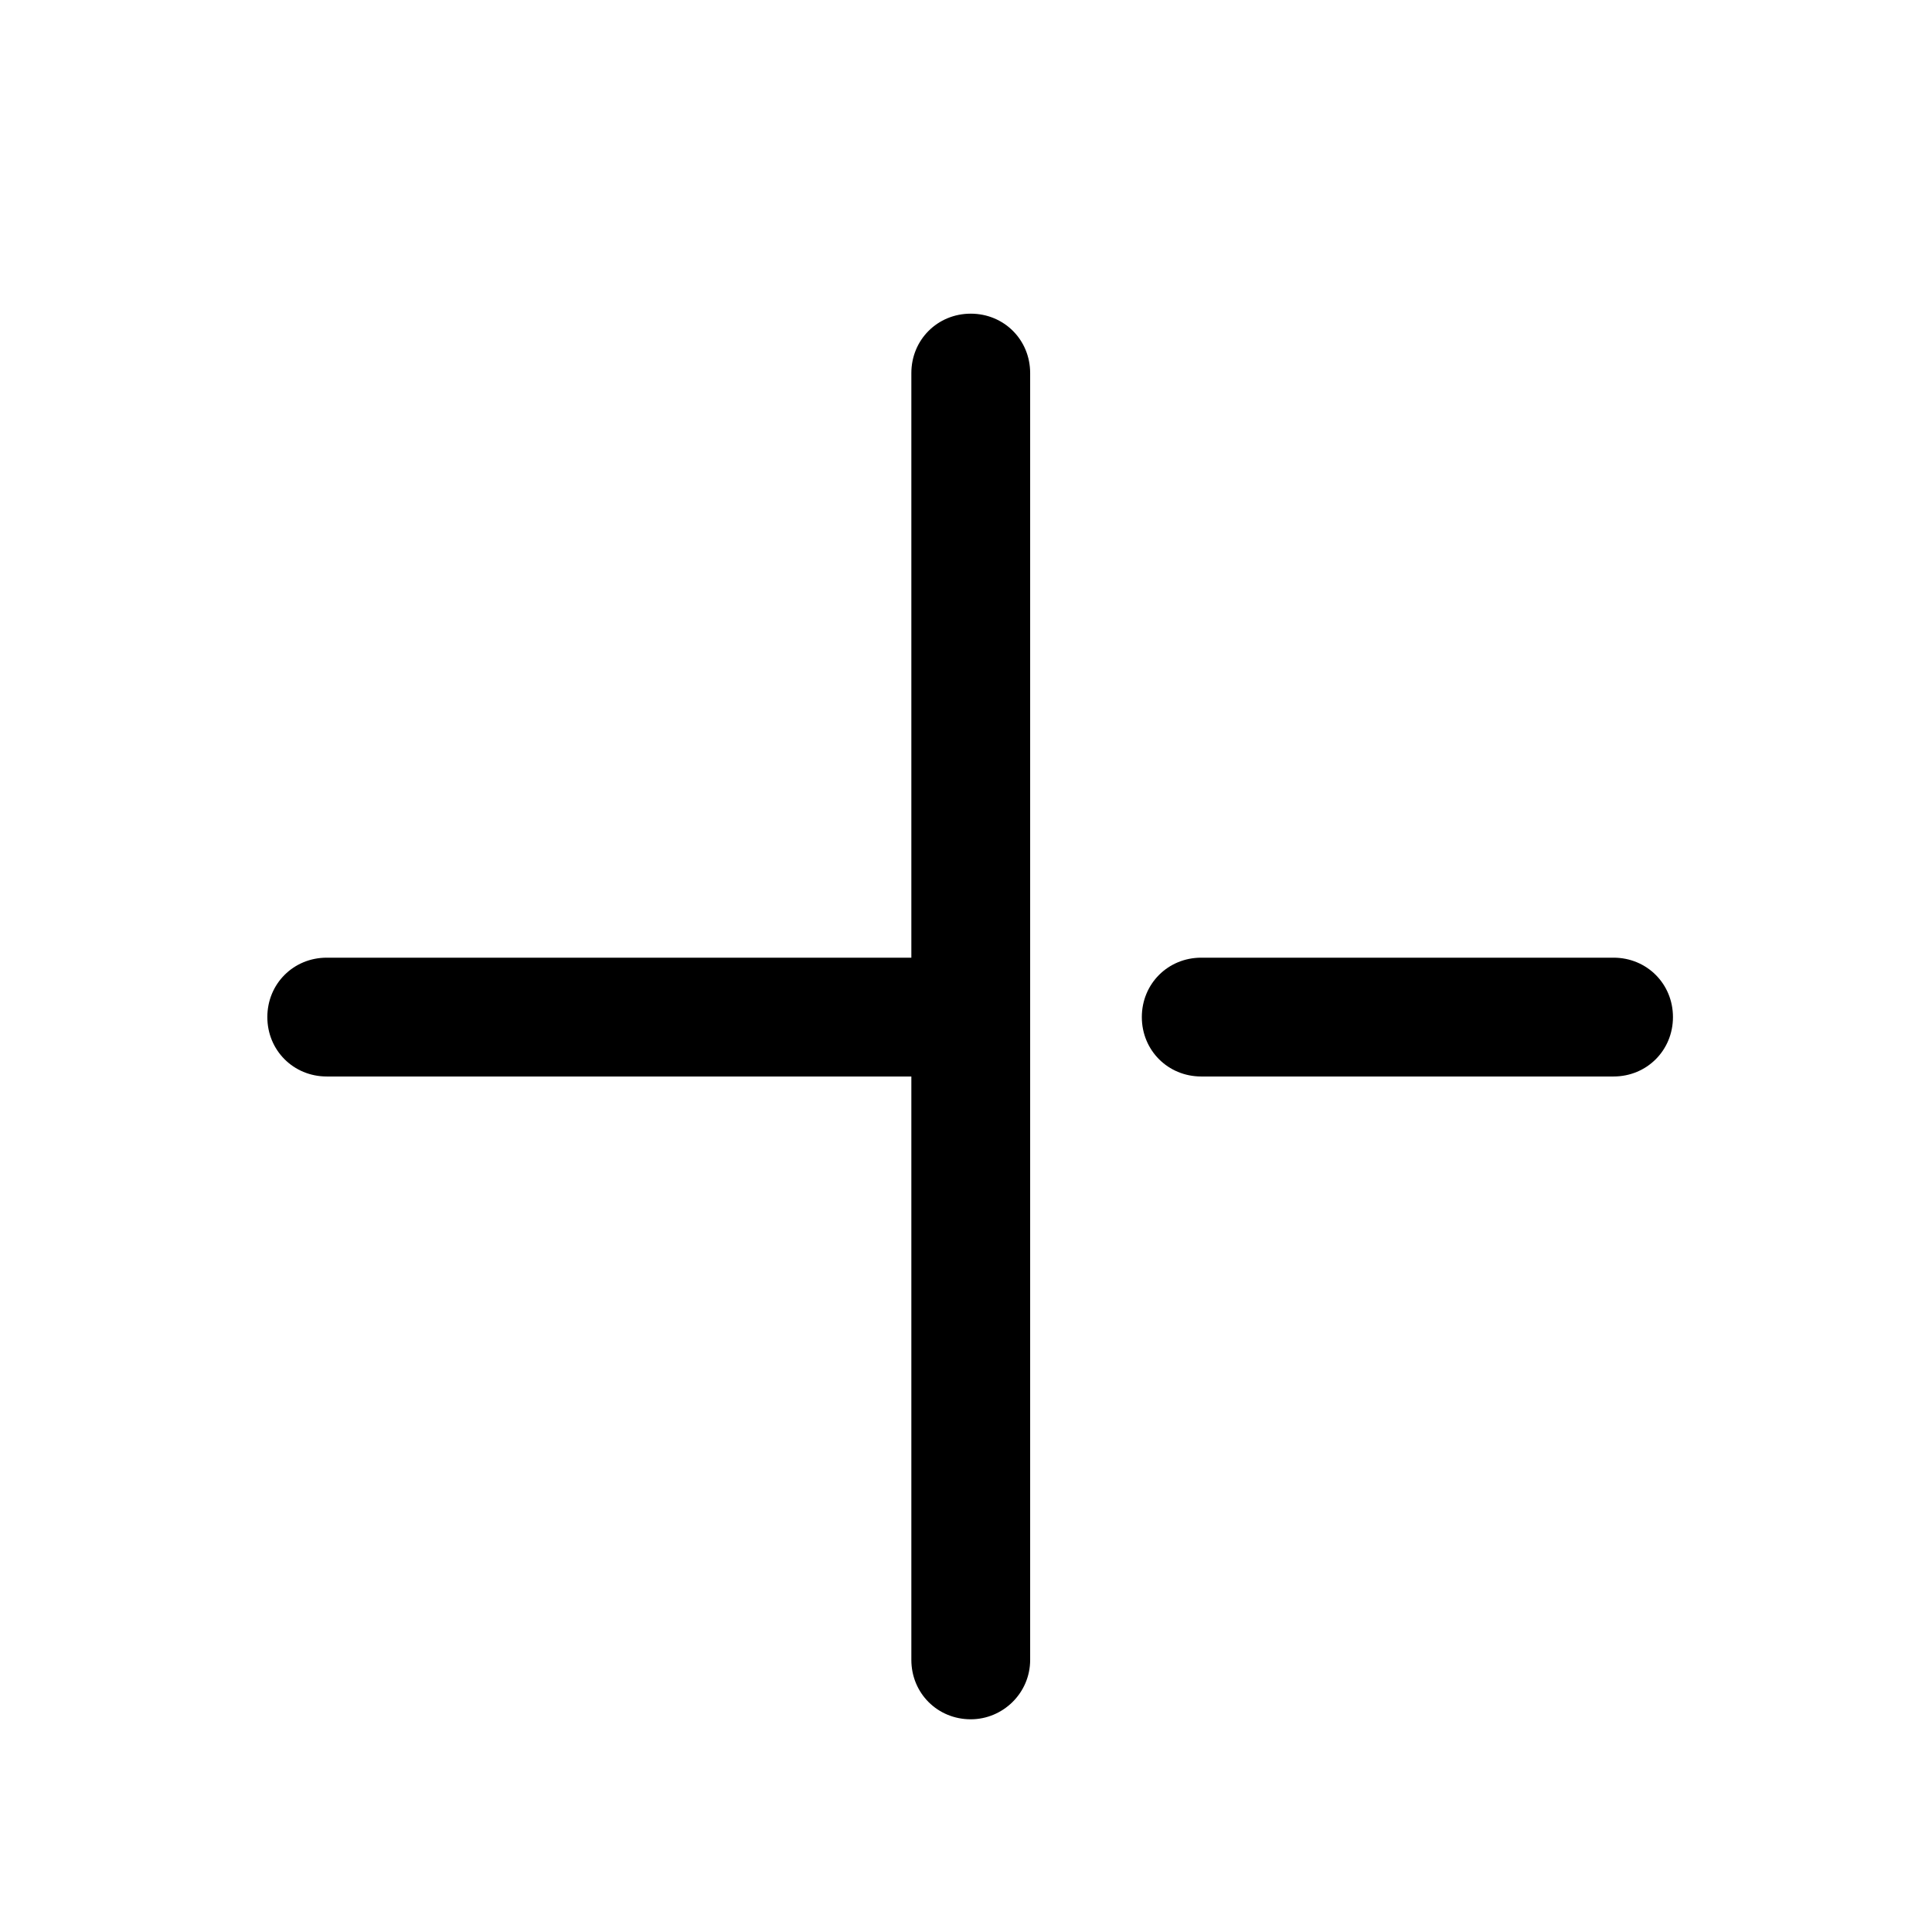
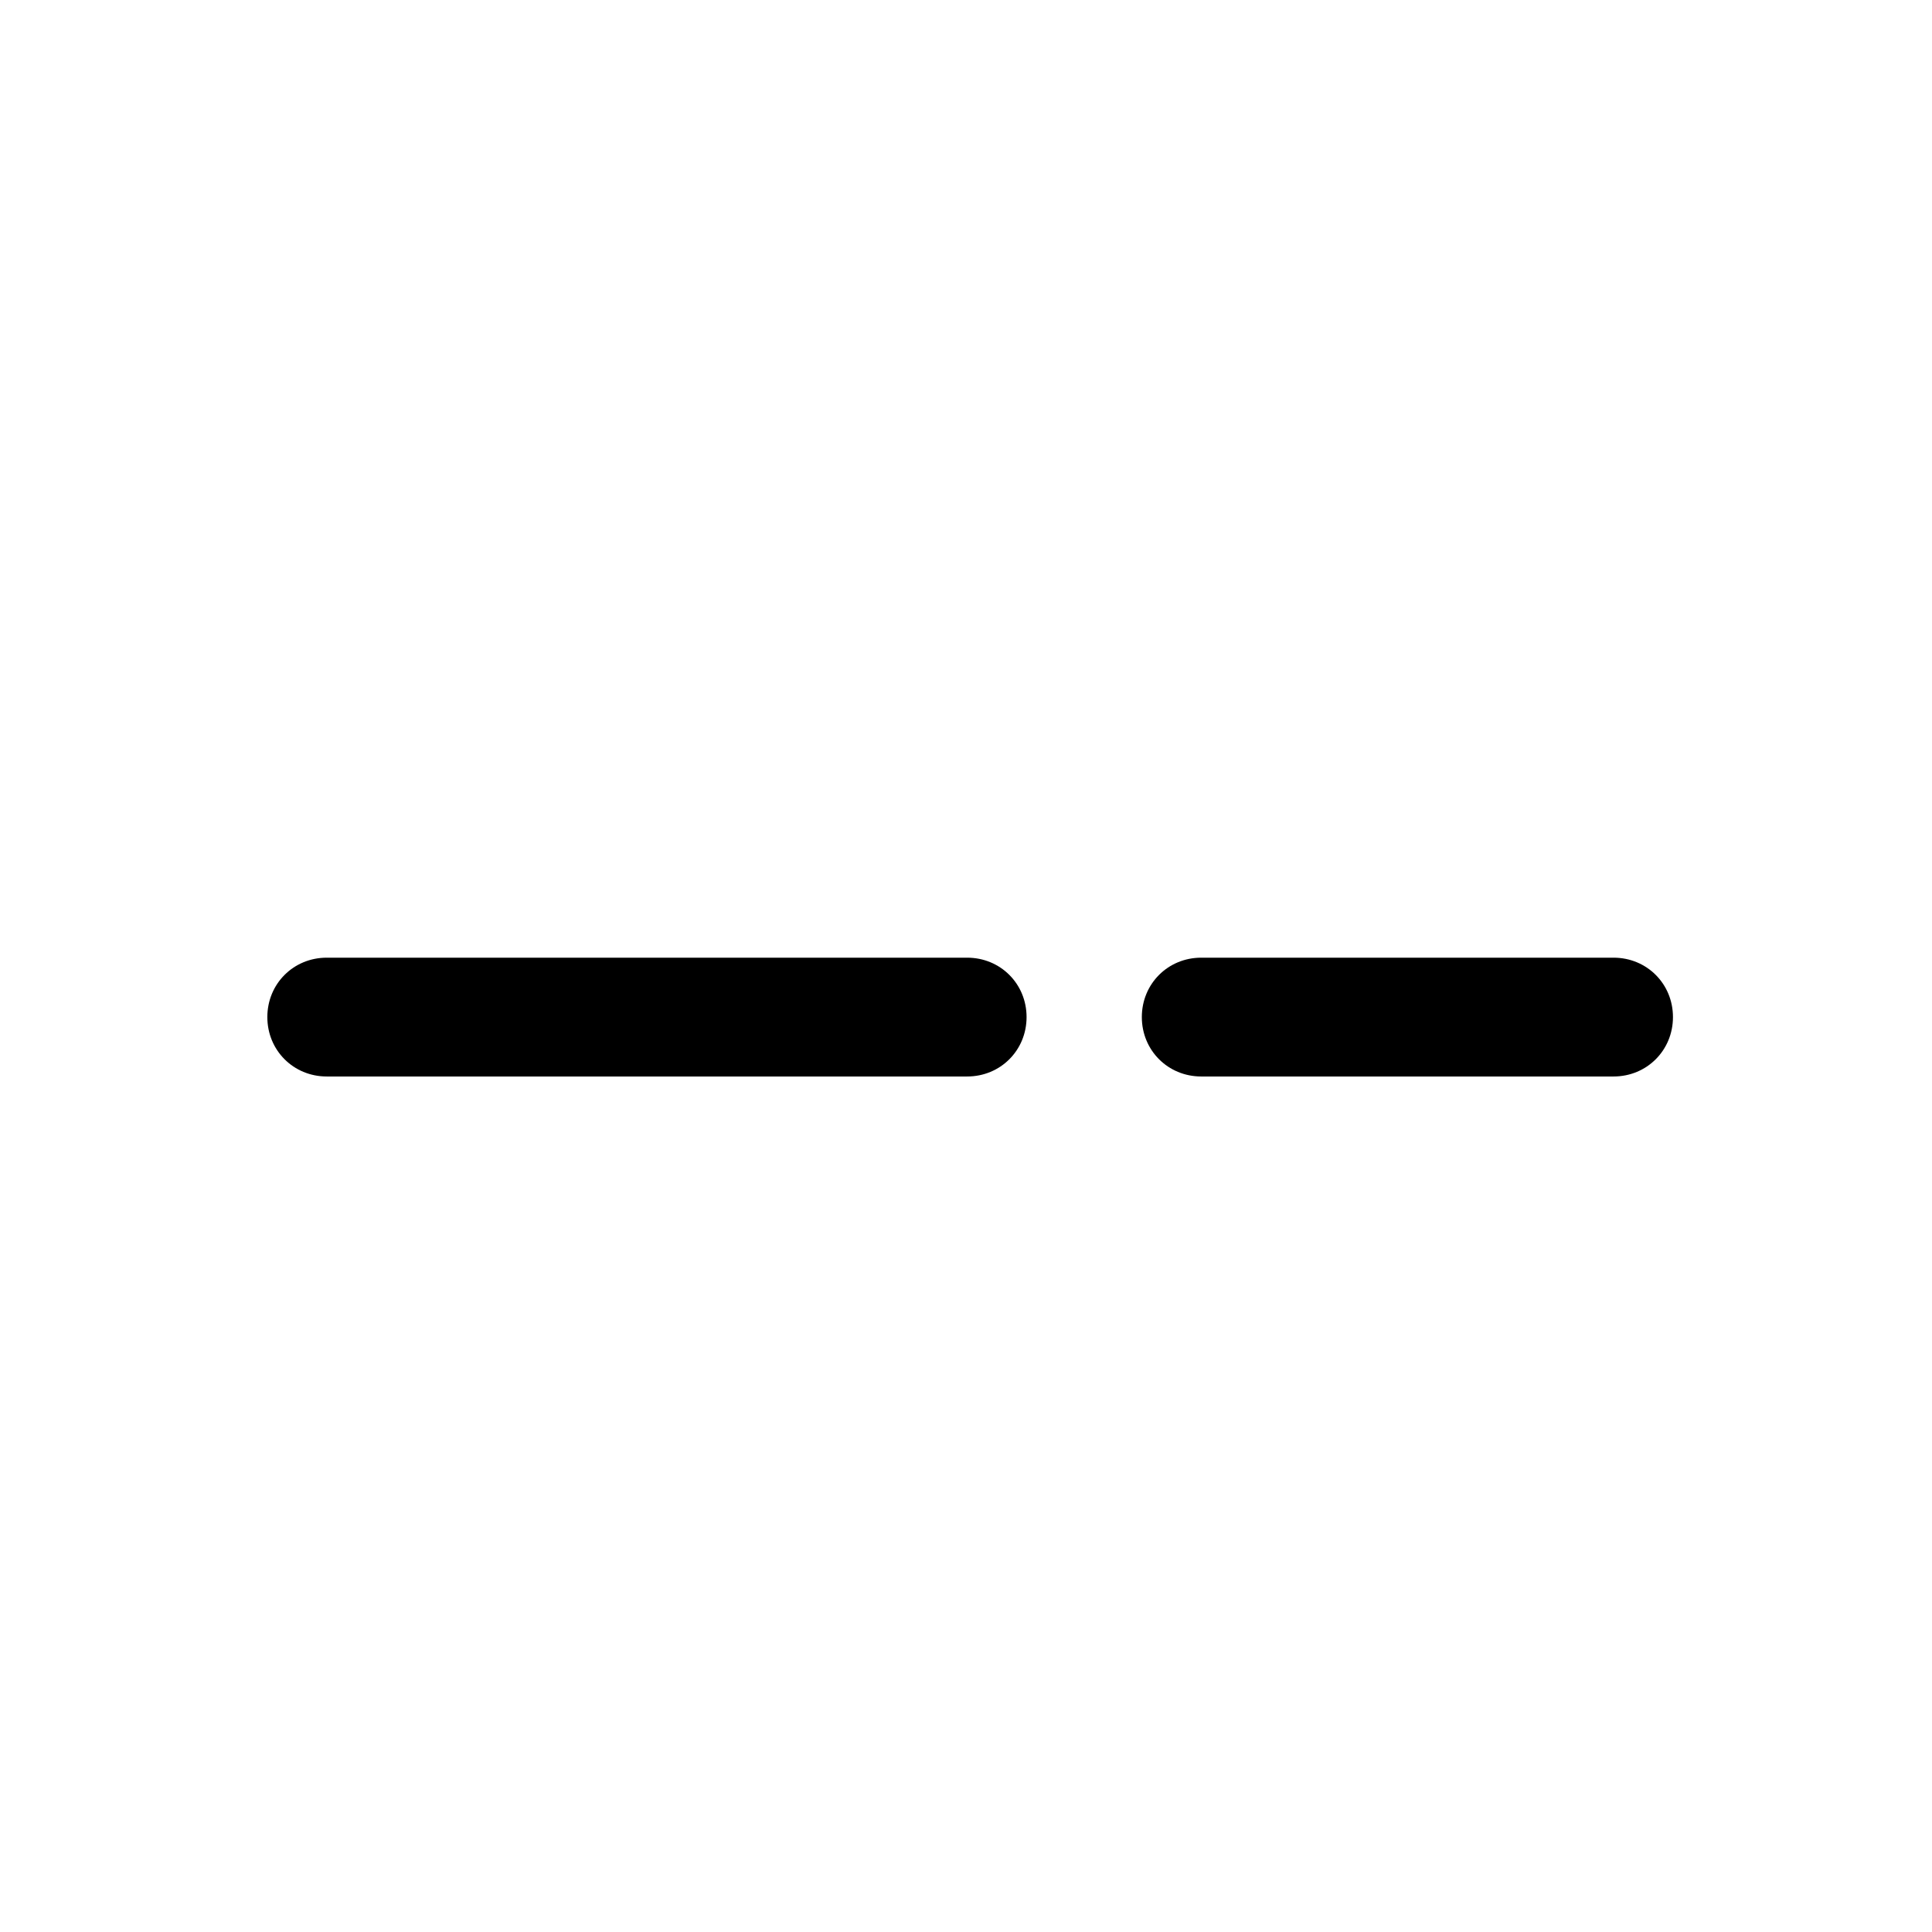
<svg xmlns="http://www.w3.org/2000/svg" fill="#000000" width="800px" height="800px" version="1.1" viewBox="144 144 512 512">
  <g>
    <path d="m571.61 429.28h-109.27c-8.816 0-15.742-6.926-15.742-15.742 0-8.816 6.926-15.742 15.742-15.742h109.27c8.816 0 15.742 6.926 15.742 15.742 0 8.816-6.926 15.742-15.742 15.742zm-171.3 0h-169.72c-8.816 0-15.742-6.926-15.742-15.742 0-8.816 6.926-15.742 15.742-15.742h169.72c8.816 0 15.742 6.926 15.742 15.742 0 8.816-6.926 15.742-15.742 15.742z" />
-     <path d="m401.26 599.63c-8.816 0-15.742-6.926-15.742-15.742v-341.02c0-8.816 6.926-15.742 15.742-15.742 8.816 0 15.742 6.926 15.742 15.742v341.02c0 8.816-7.242 15.742-15.742 15.742z" />
  </g>
</svg>